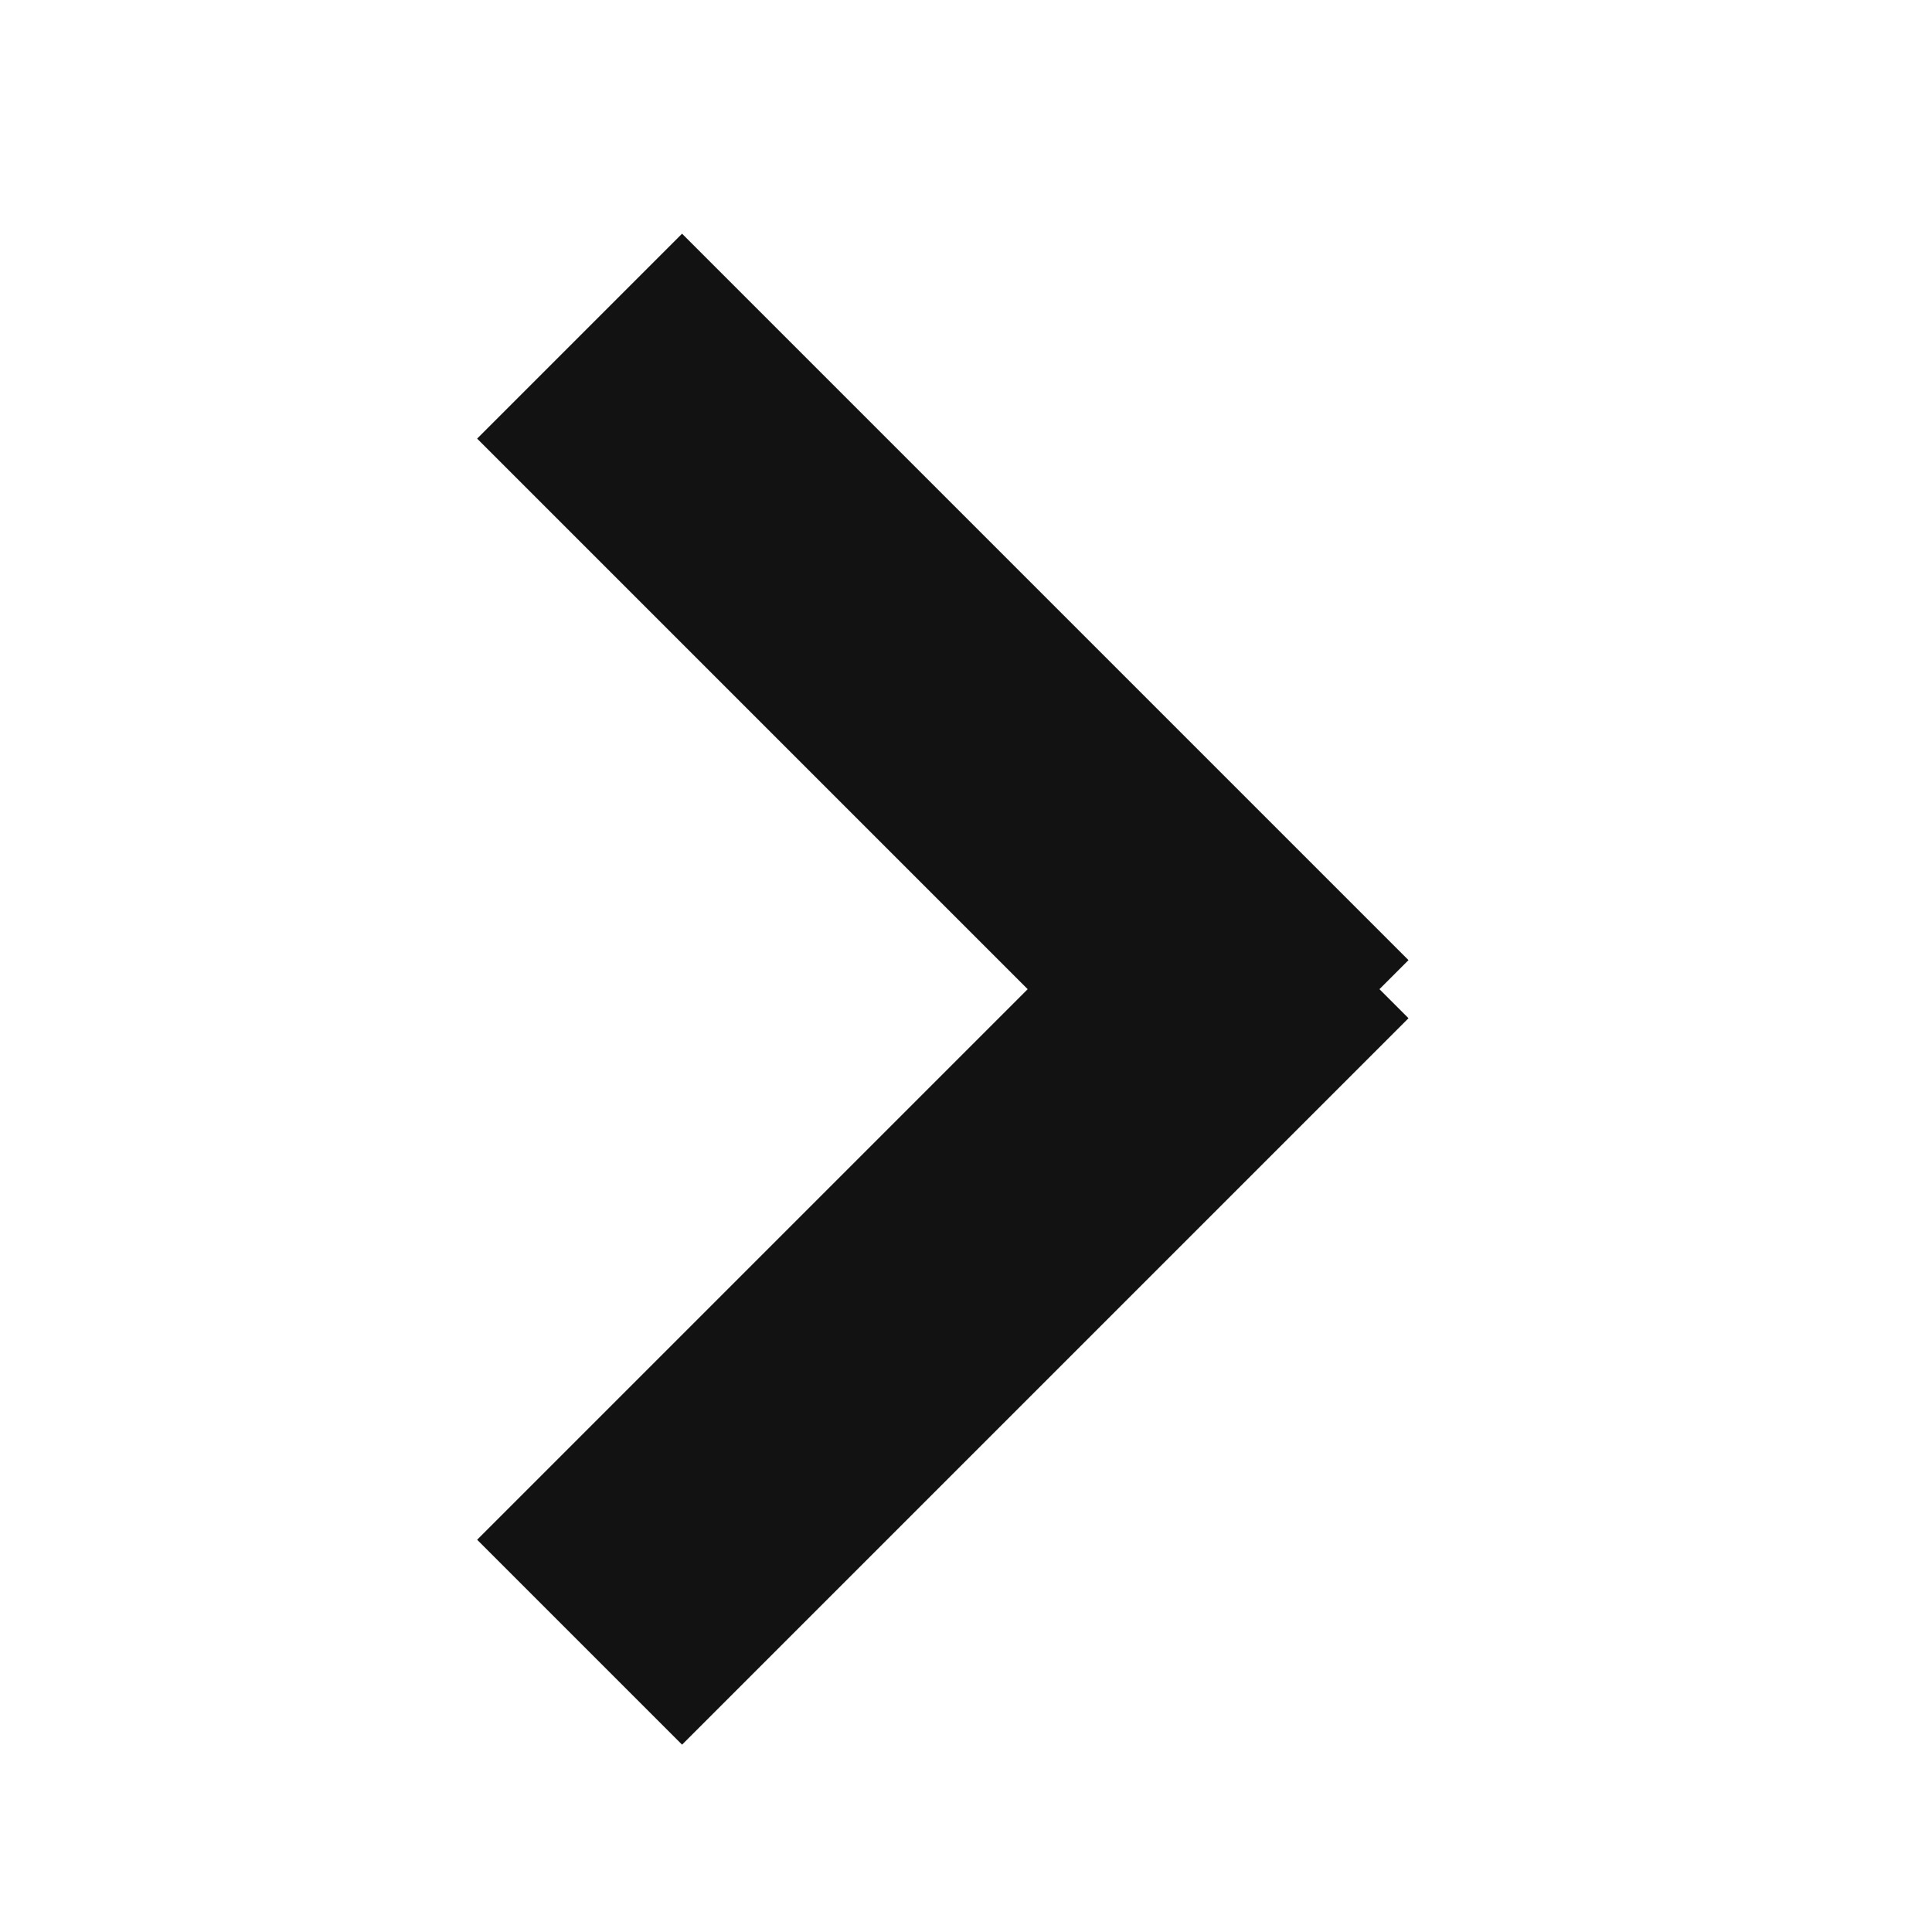
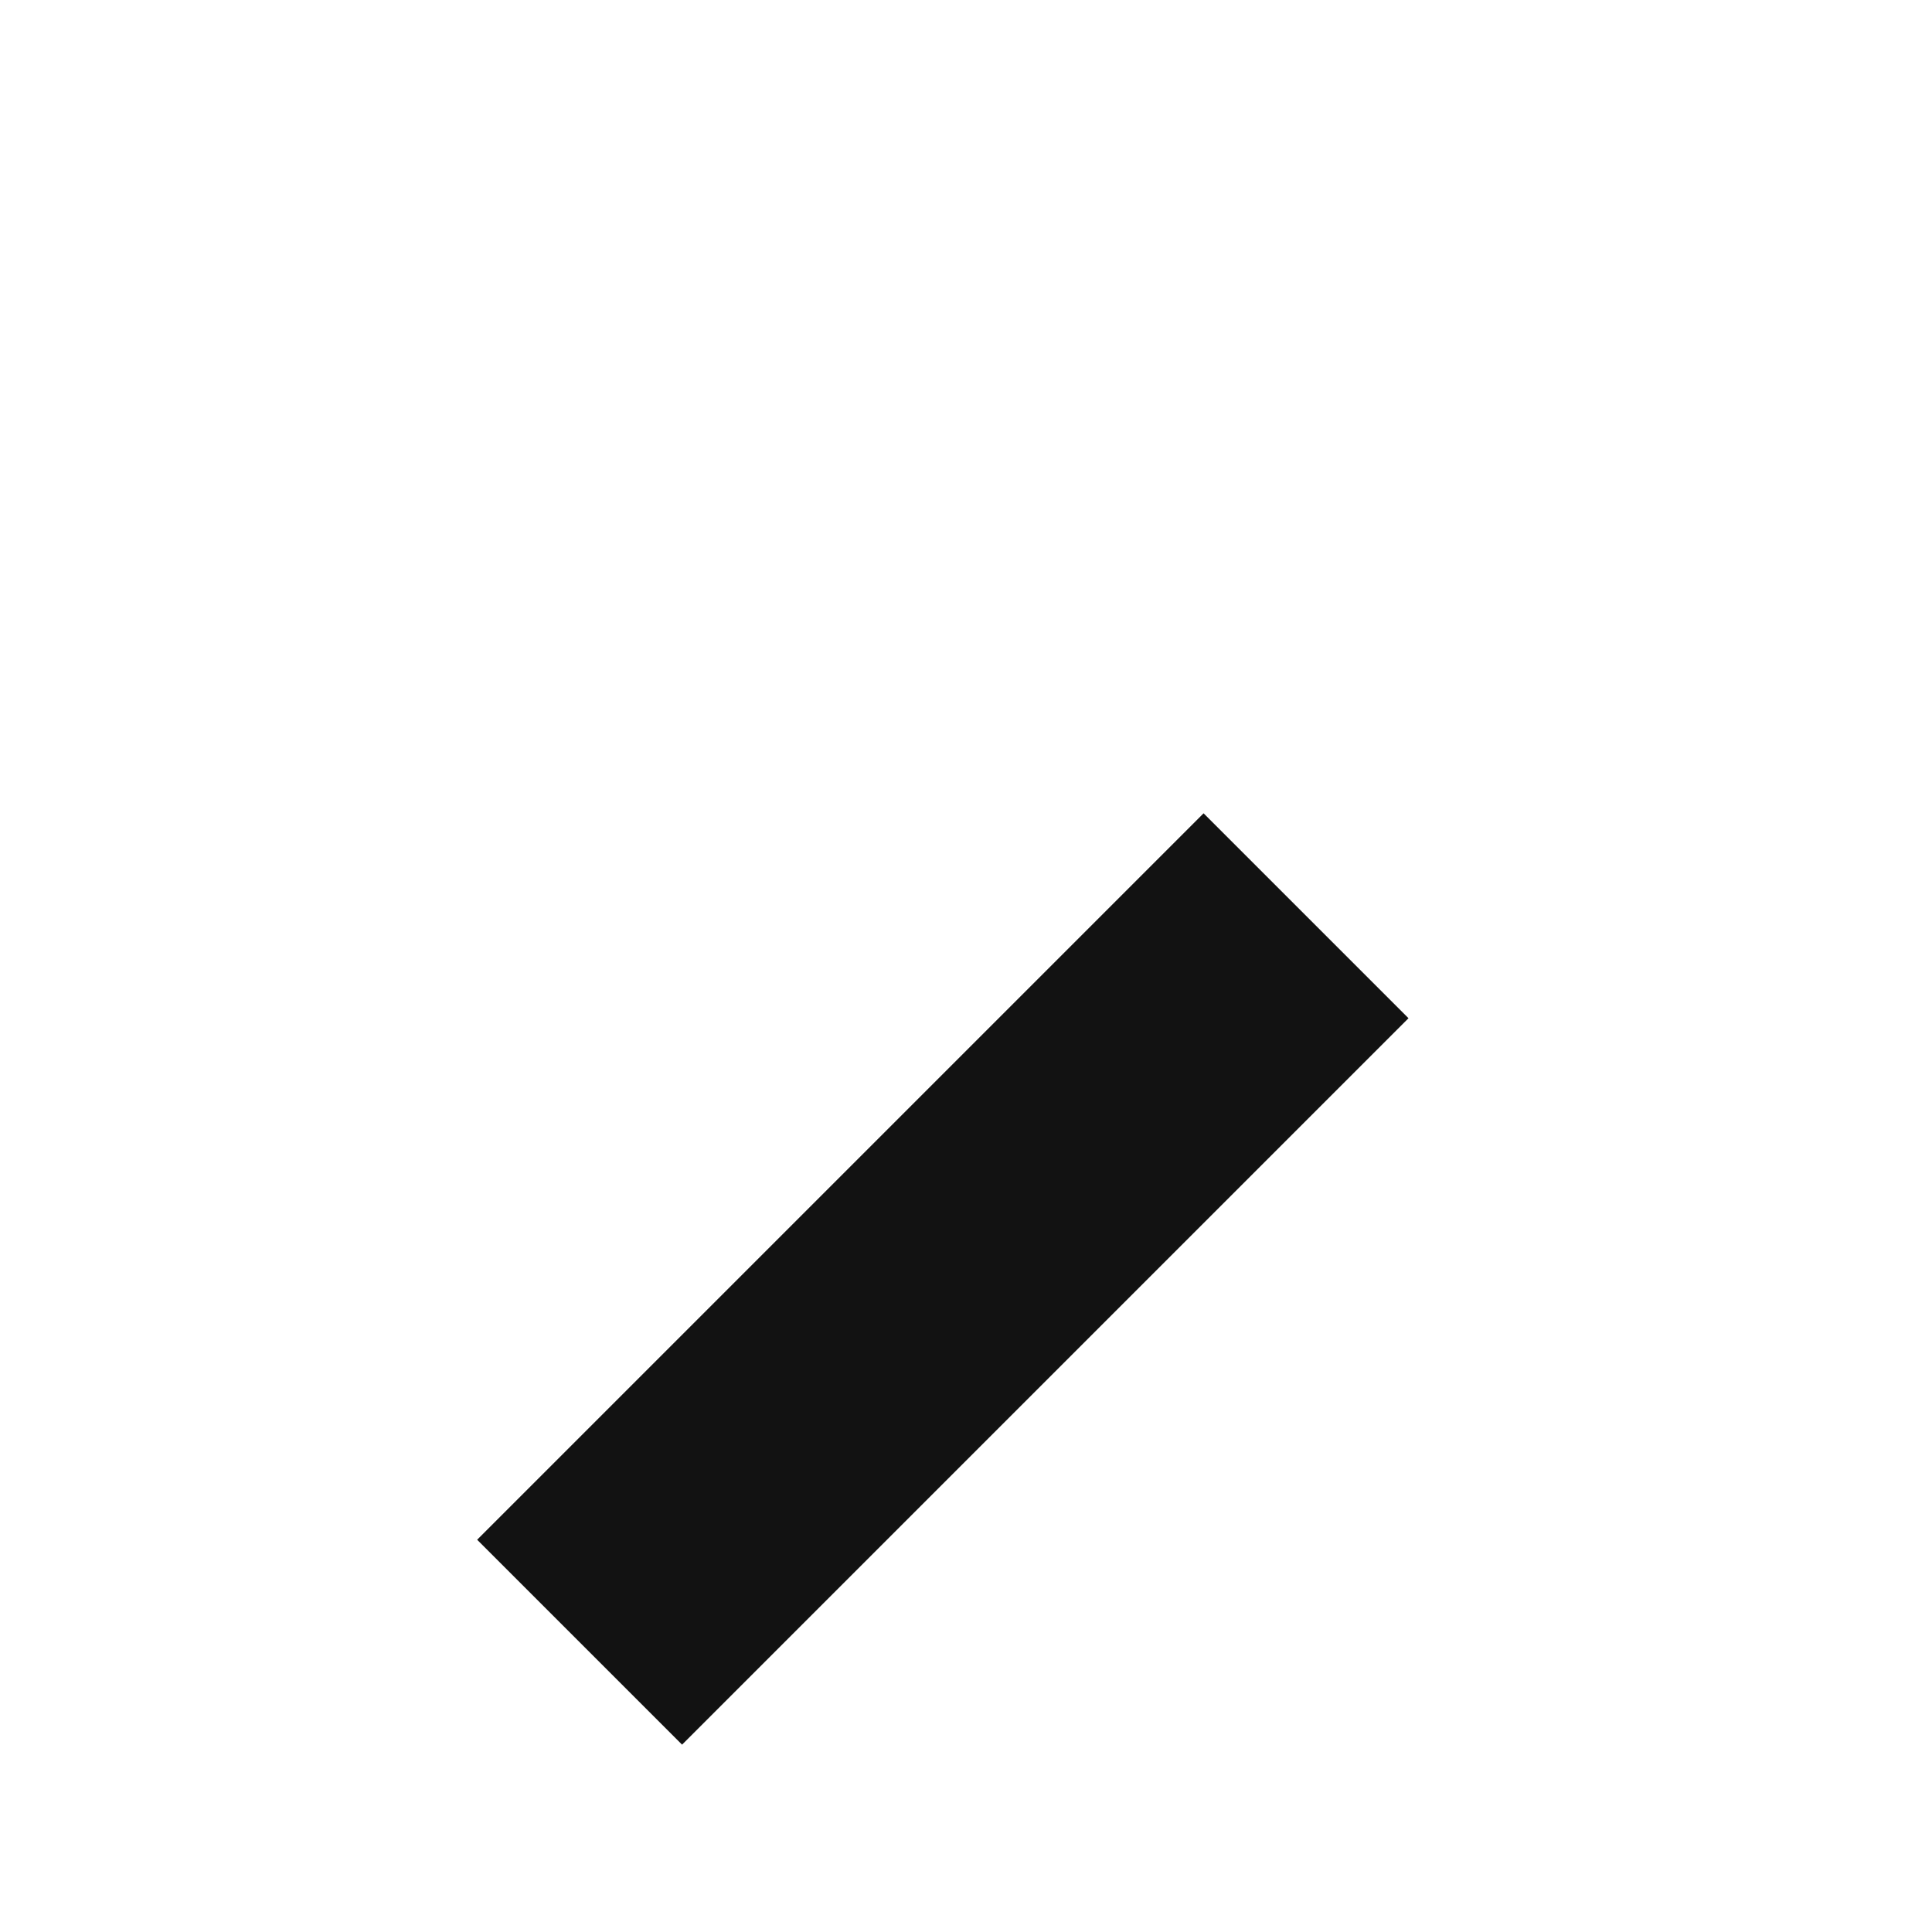
<svg xmlns="http://www.w3.org/2000/svg" width="10" height="10" viewBox="0 0 10 10" fill="none">
  <g clip-path="url(#clip0_131_16639)">
    <path d="M6.76 4.74L3 8.5" stroke="#121212" stroke-width="1.5" stroke-miterlimit="10" />
-     <path d="M6.76 5.5L3 1.74" stroke="#121212" stroke-width="1.5" stroke-miterlimit="10" />
  </g>
  <defs>
    <clipPath id="clip0_131_16639">
      <rect width="9" height="10" fill="white" transform="translate(0 9.5) rotate(-90)" />
    </clipPath>
  </defs>
</svg>